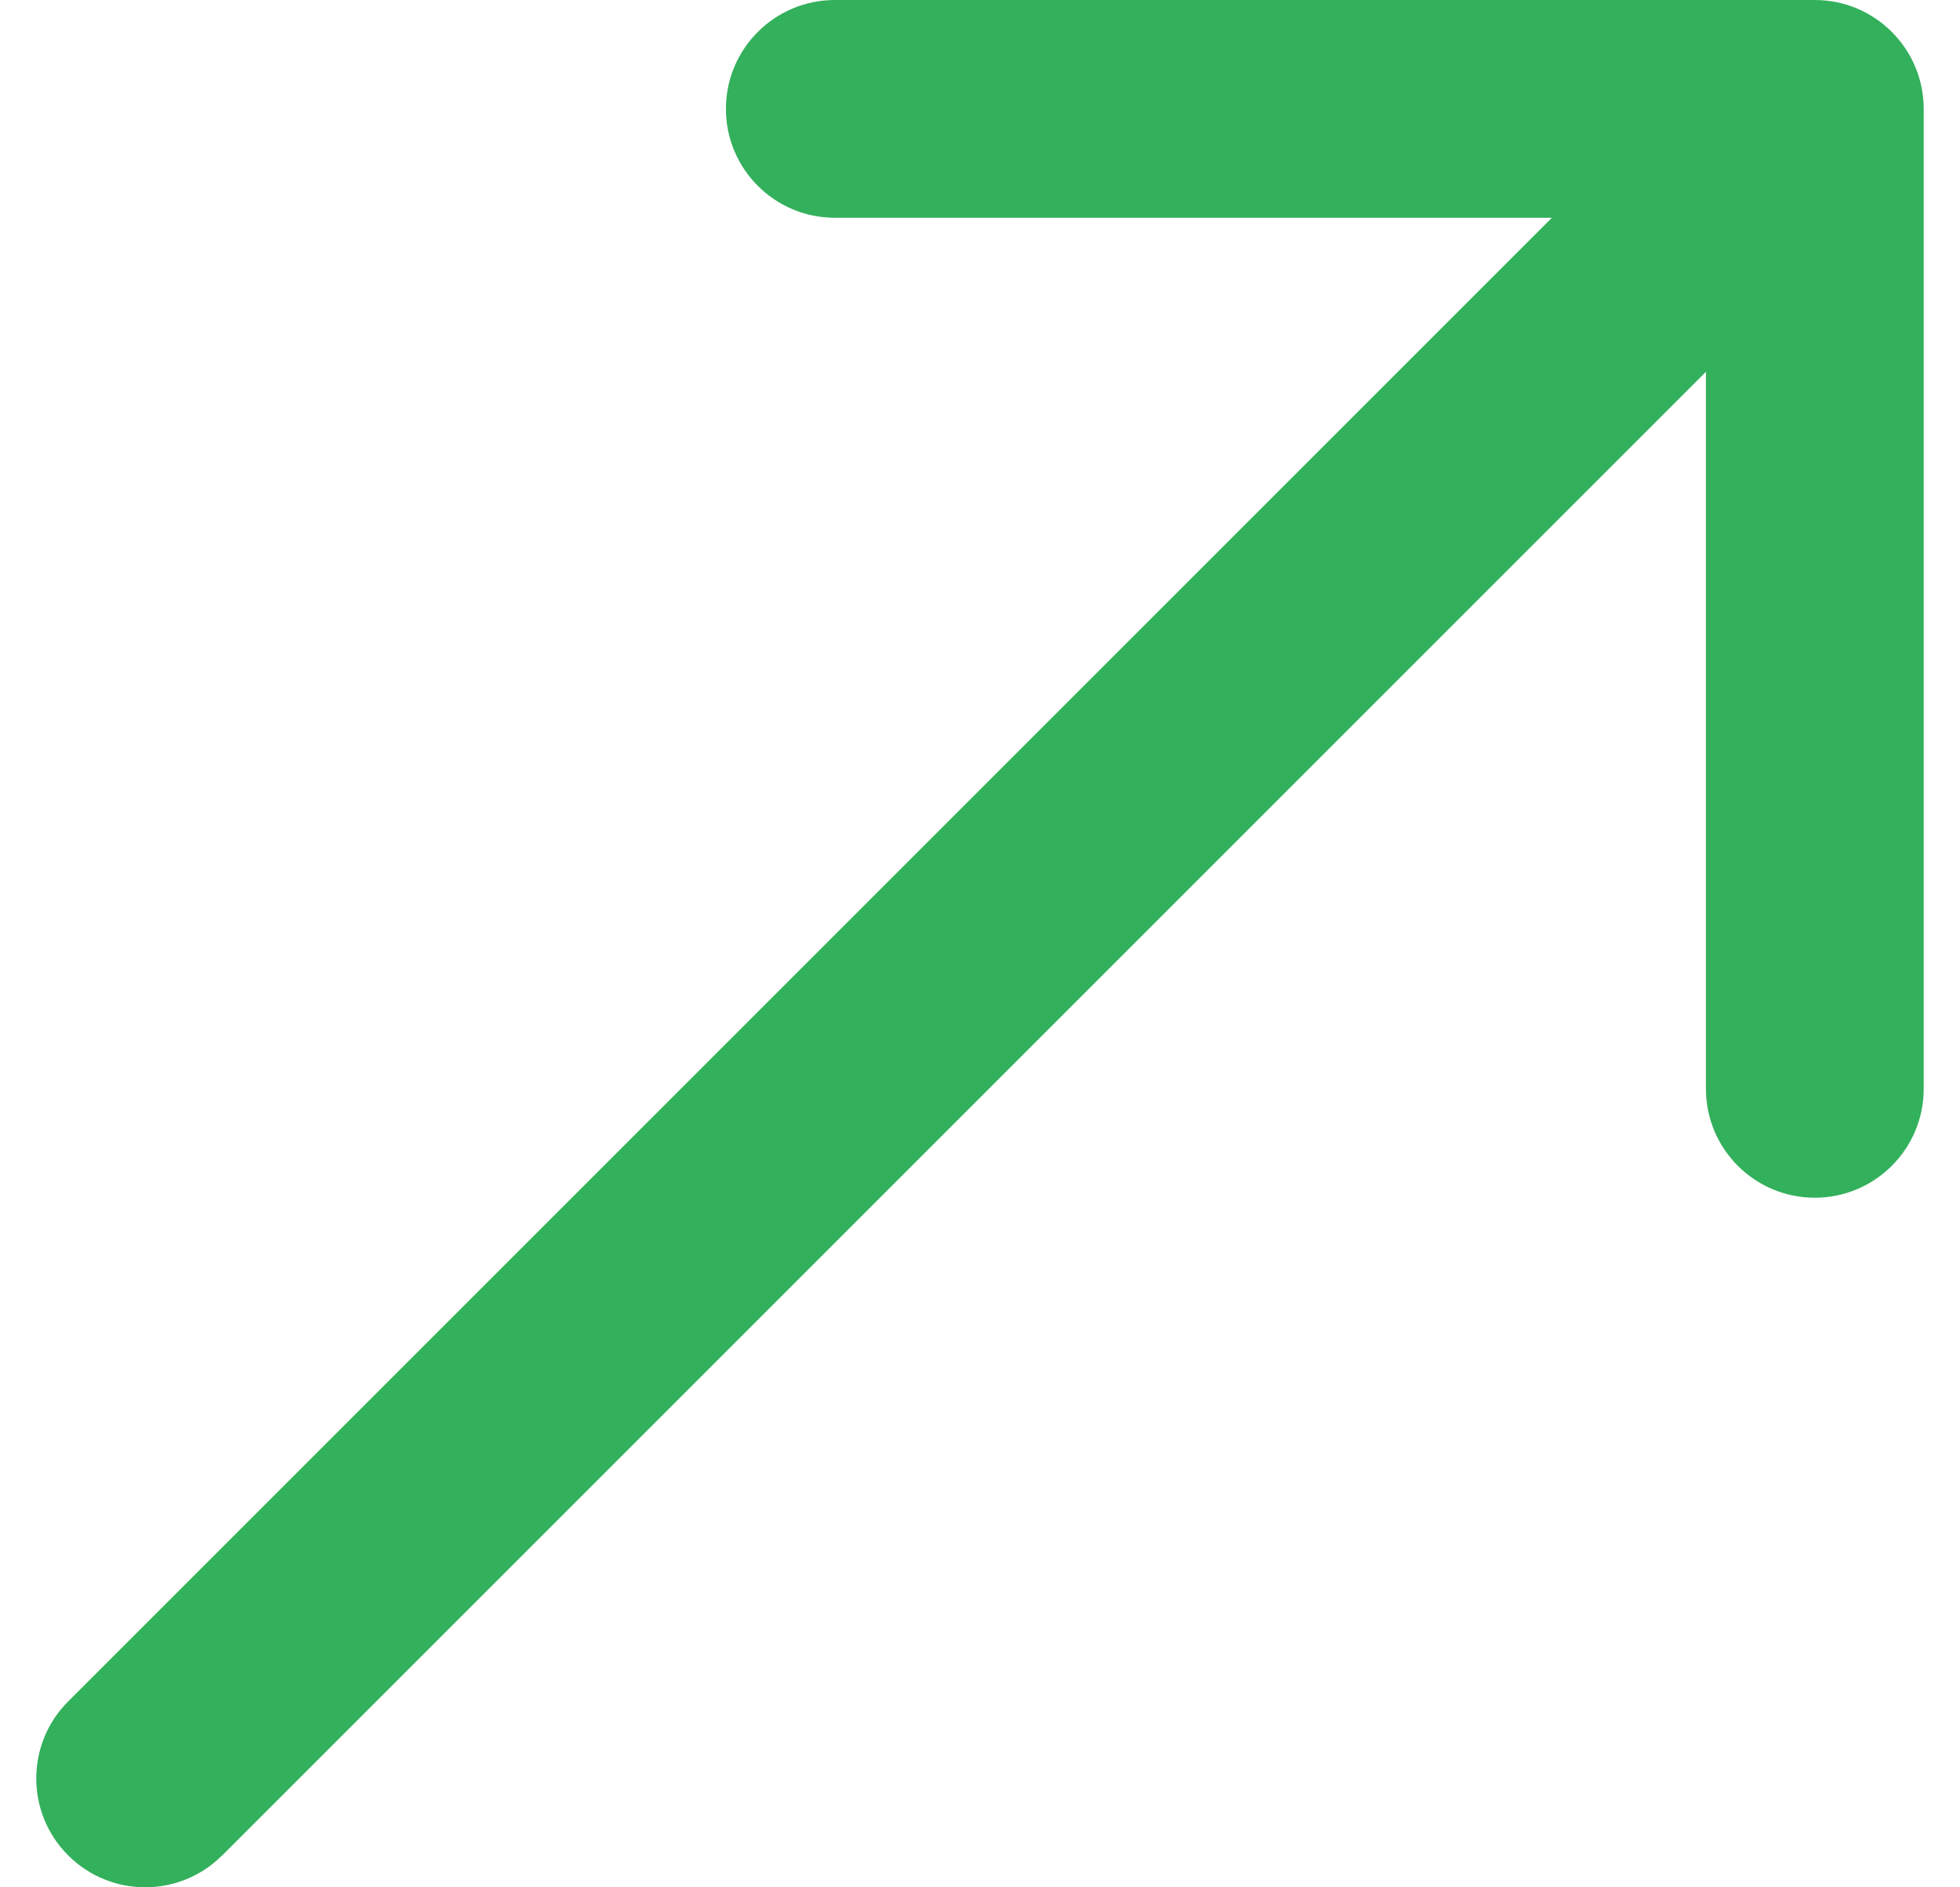
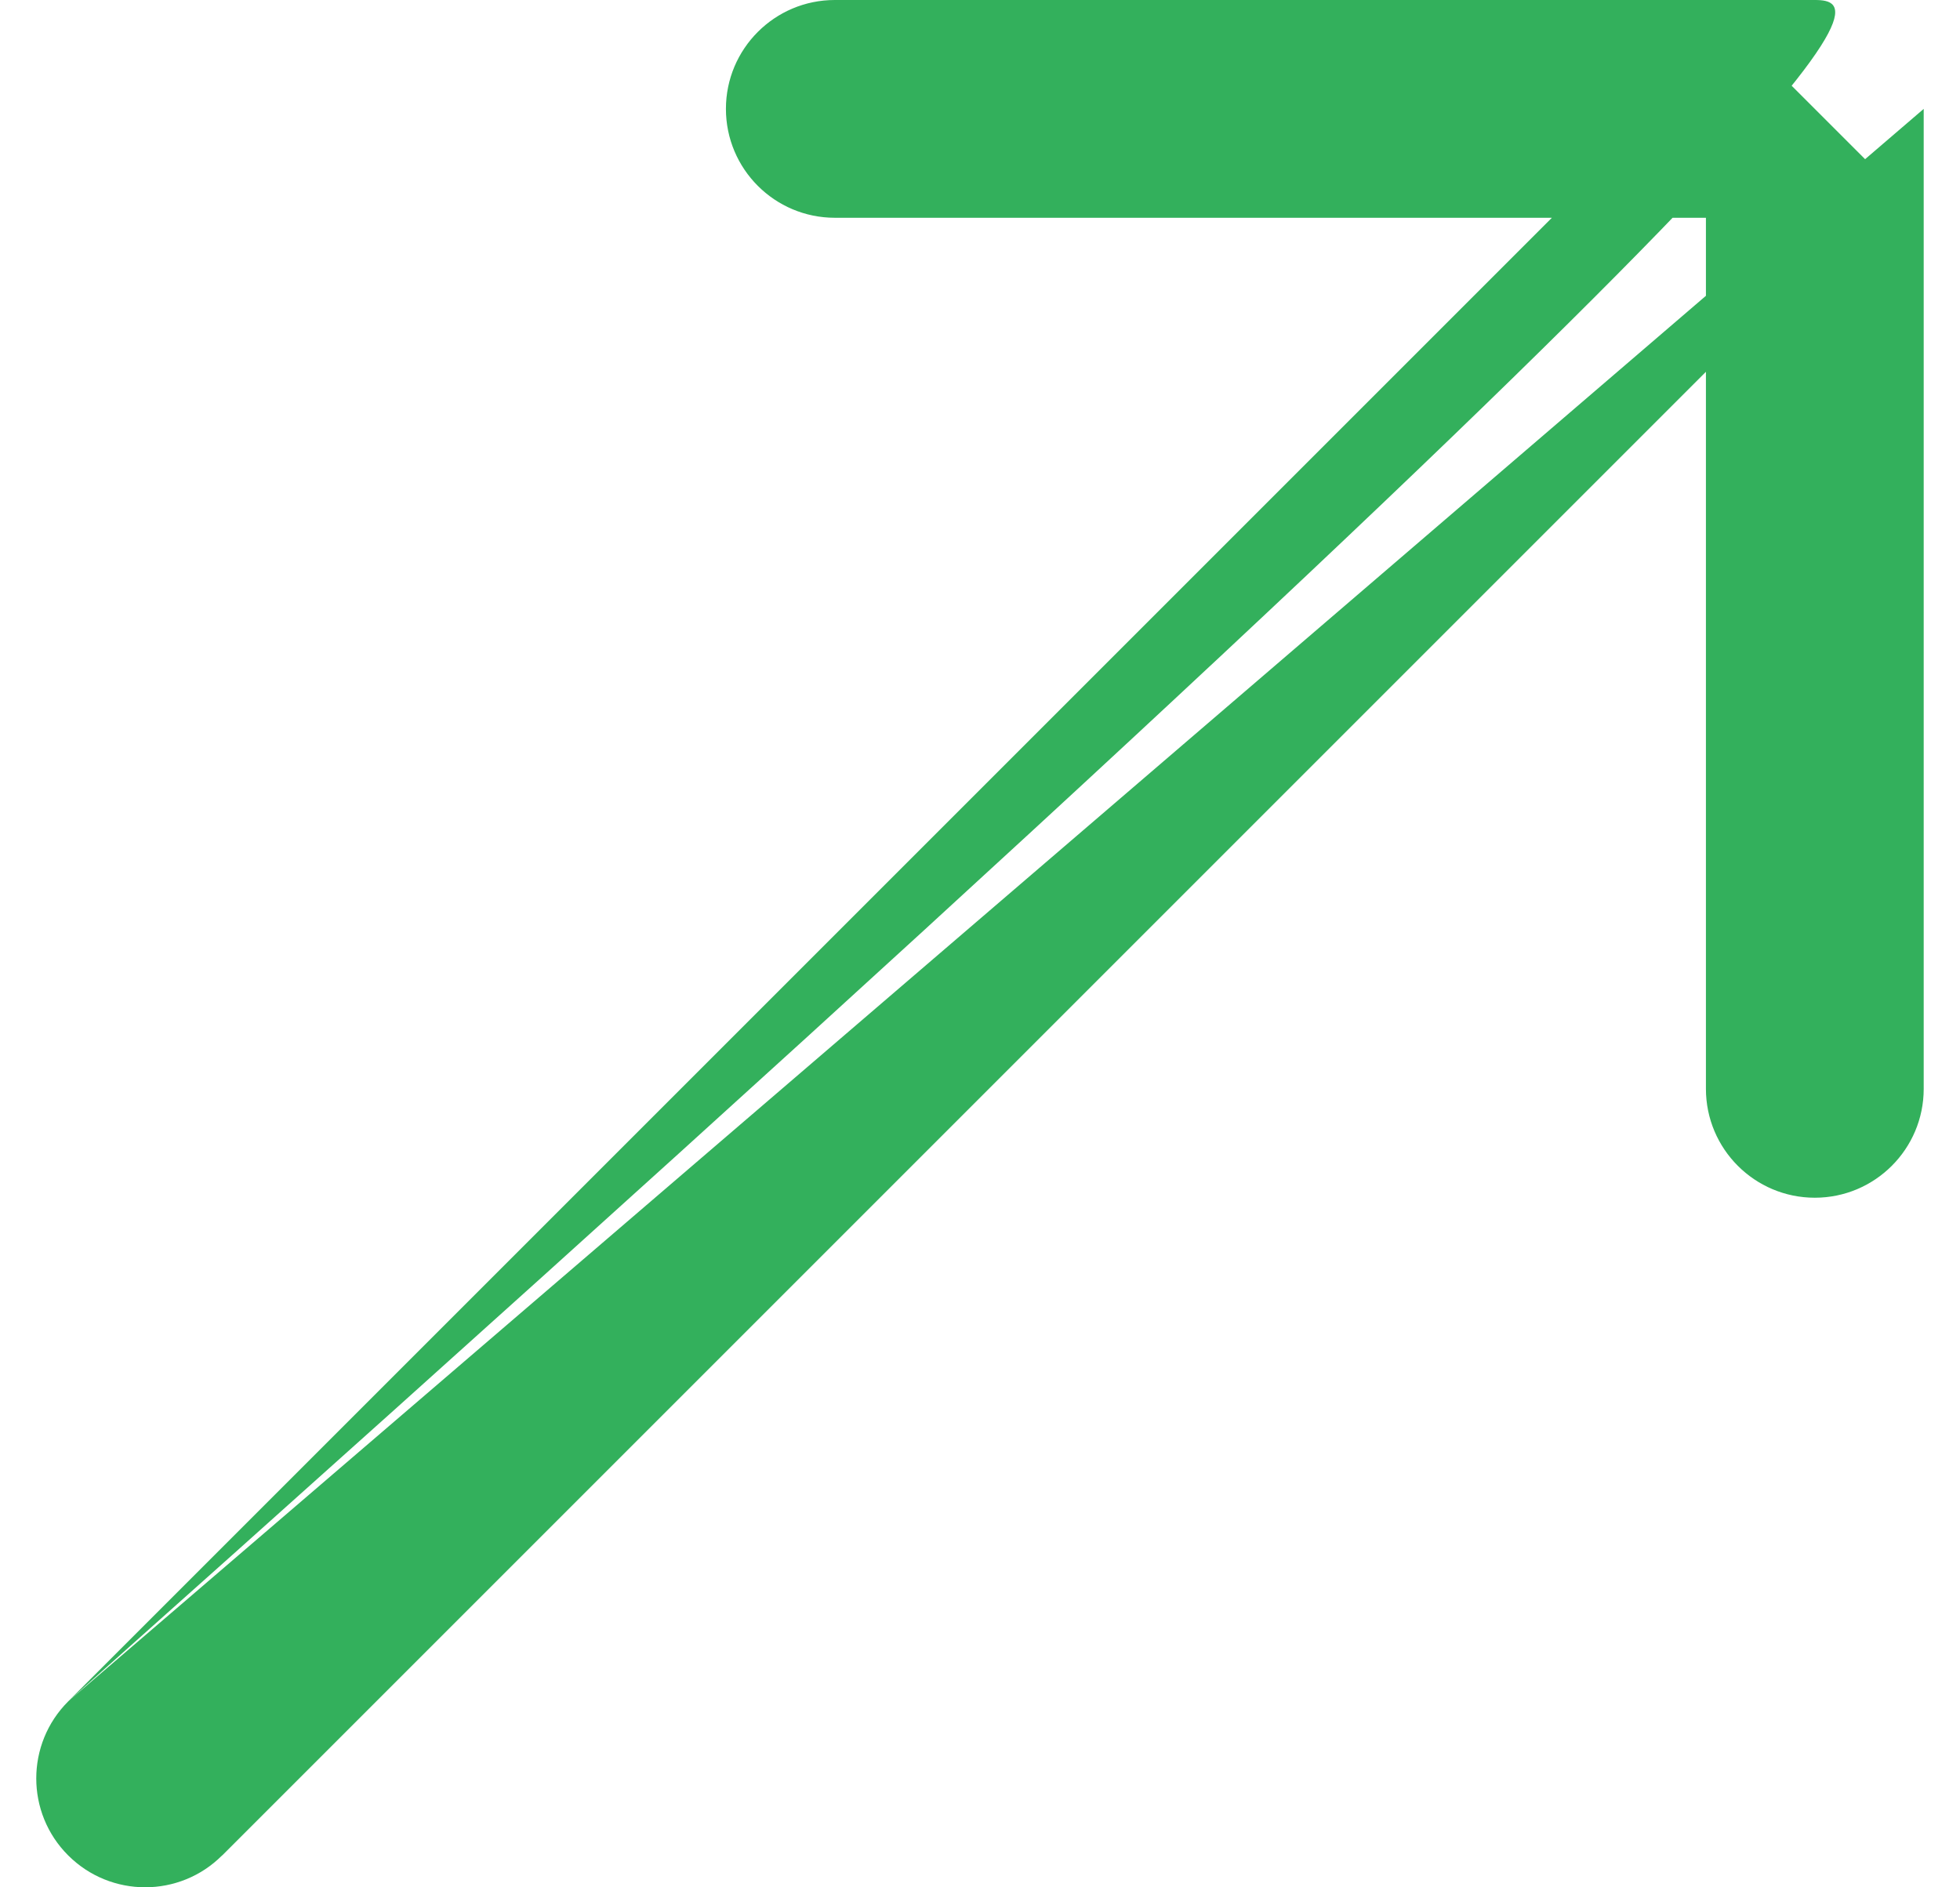
<svg xmlns="http://www.w3.org/2000/svg" fill="none" viewBox="0 0 27 26">
-   <path fill="#33B05C" d="M.939 23.439c-.586.586-.586 1.536 0 2.121.586.586 1.536.586 2.121 0L.939 23.439ZM26.5 1.5C26.5.672 25.828 0 25 0H11.5c-.828 0-1.5.672-1.5 1.5 0 .828.672 1.5 1.5 1.5h12v12c0 .828.672 1.5 1.5 1.5s1.5-.672 1.5-1.5V1.5ZM3.061 25.561 26.061 2.561 23.939.439.939 23.439l2.121 2.121Z" />
+   <path fill="#33B05C" d="M.939 23.439c-.586.586-.586 1.536 0 2.121.586.586 1.536.586 2.121 0L.939 23.439ZC26.5.672 25.828 0 25 0H11.5c-.828 0-1.5.672-1.5 1.5 0 .828.672 1.5 1.5 1.5h12v12c0 .828.672 1.5 1.5 1.5s1.5-.672 1.5-1.5V1.5ZM3.061 25.561 26.061 2.561 23.939.439.939 23.439l2.121 2.121Z" />
</svg>